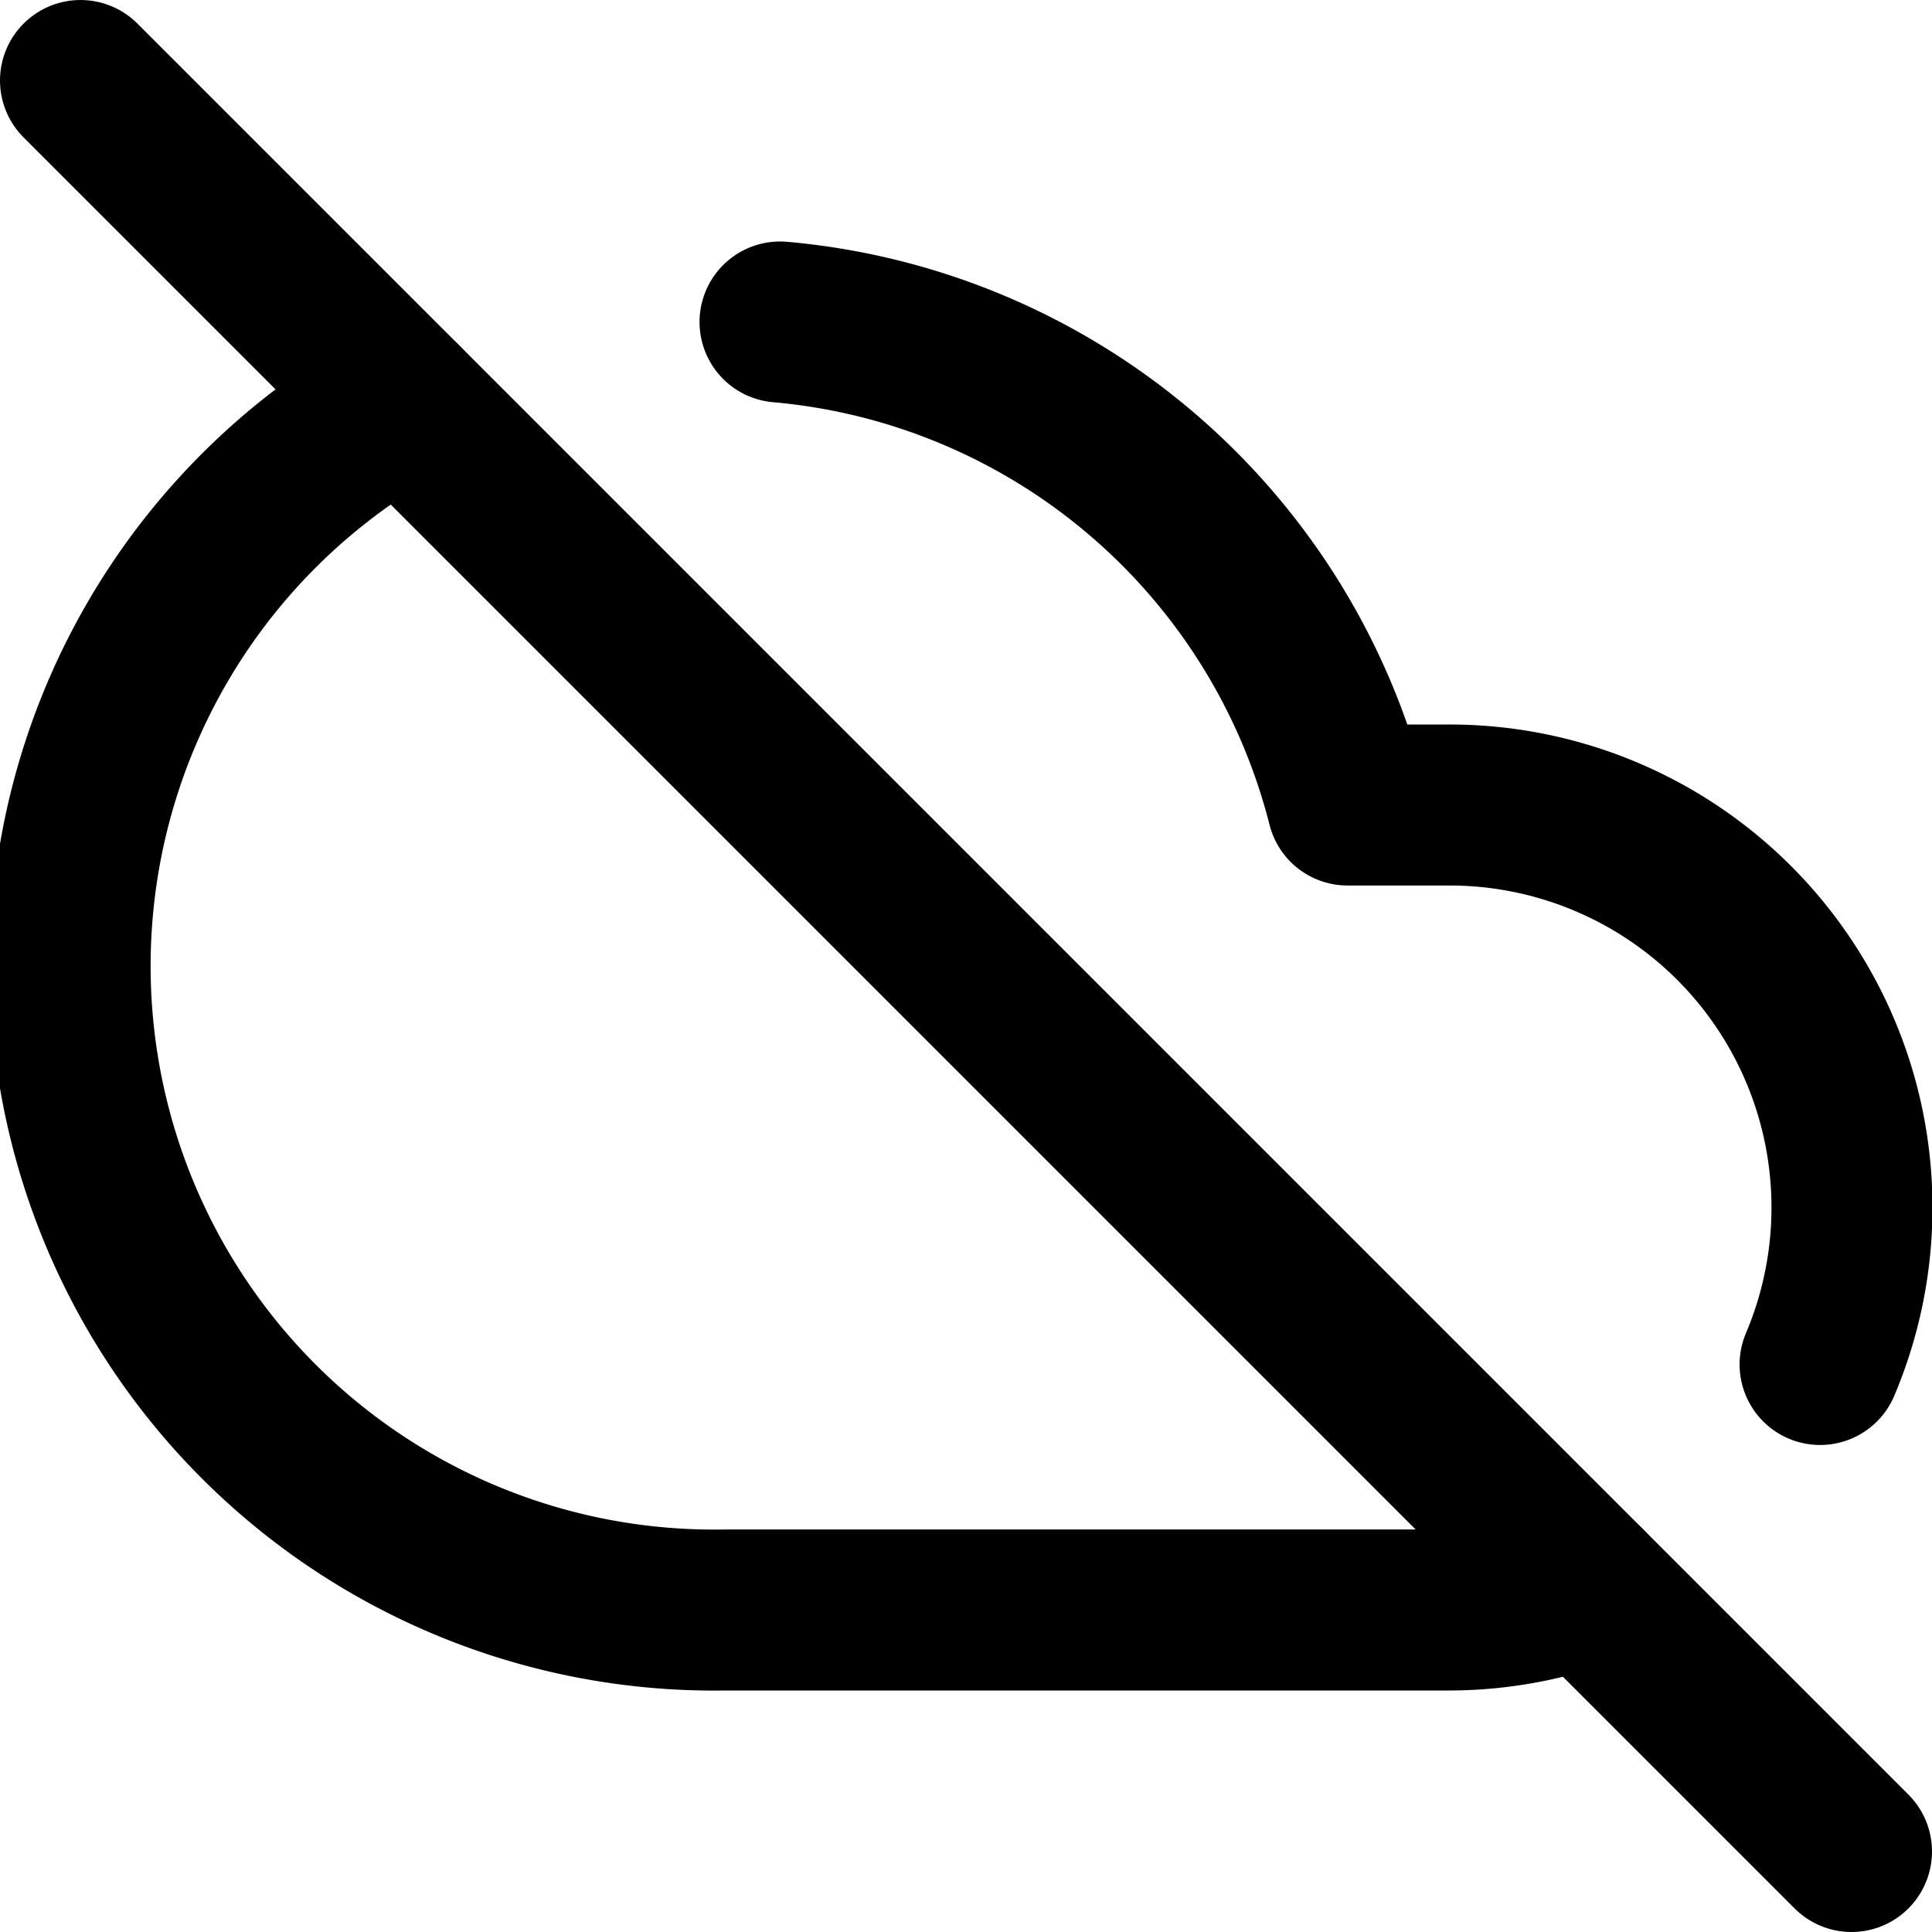
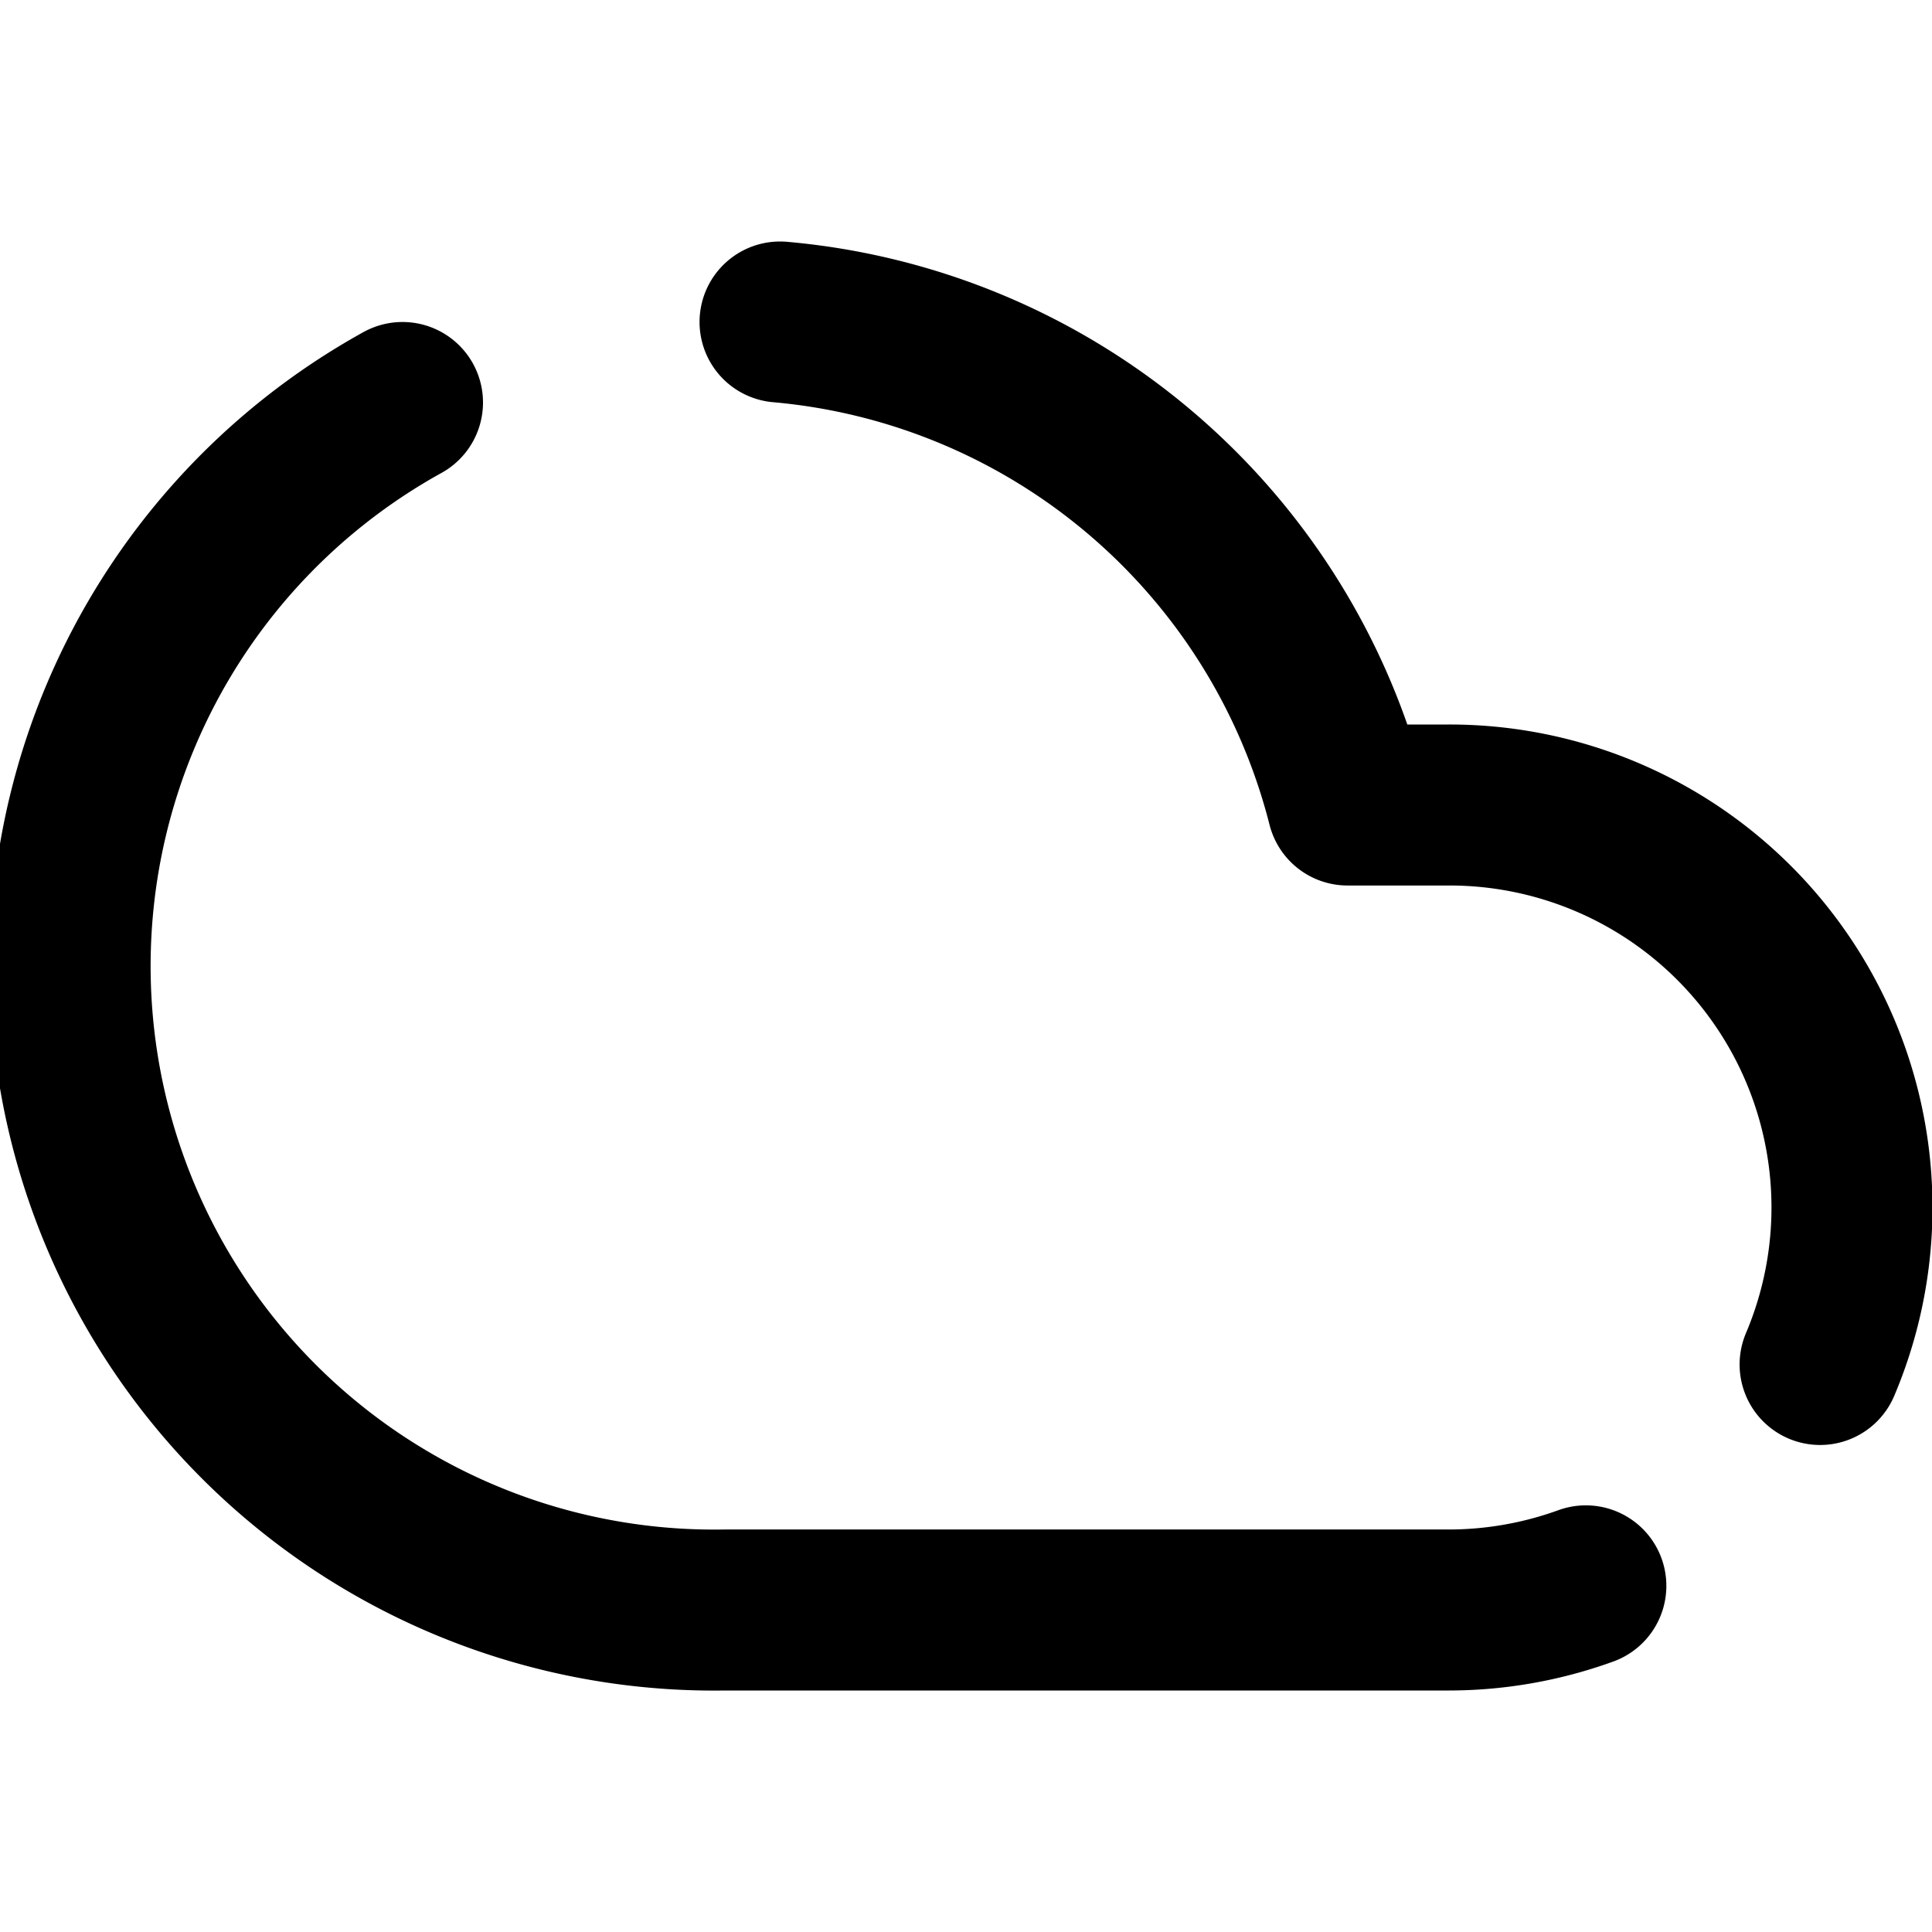
<svg xmlns="http://www.w3.org/2000/svg" width="24" height="24" fill="none" stroke="currentColor" stroke-linecap="round" stroke-linejoin="round" stroke-width="2" viewBox="0 0 24 24">
  <path d="M22.61 16.95A5 5 0 0 0 18 10h-1.26a8 8 0 0 0-7.05-6M5 5a8 8 0 0 0 4 15h9a5 5 0 0 0 1.7-.3" />
-   <line x1="1" x2="23" y1="1" y2="23" />
</svg>